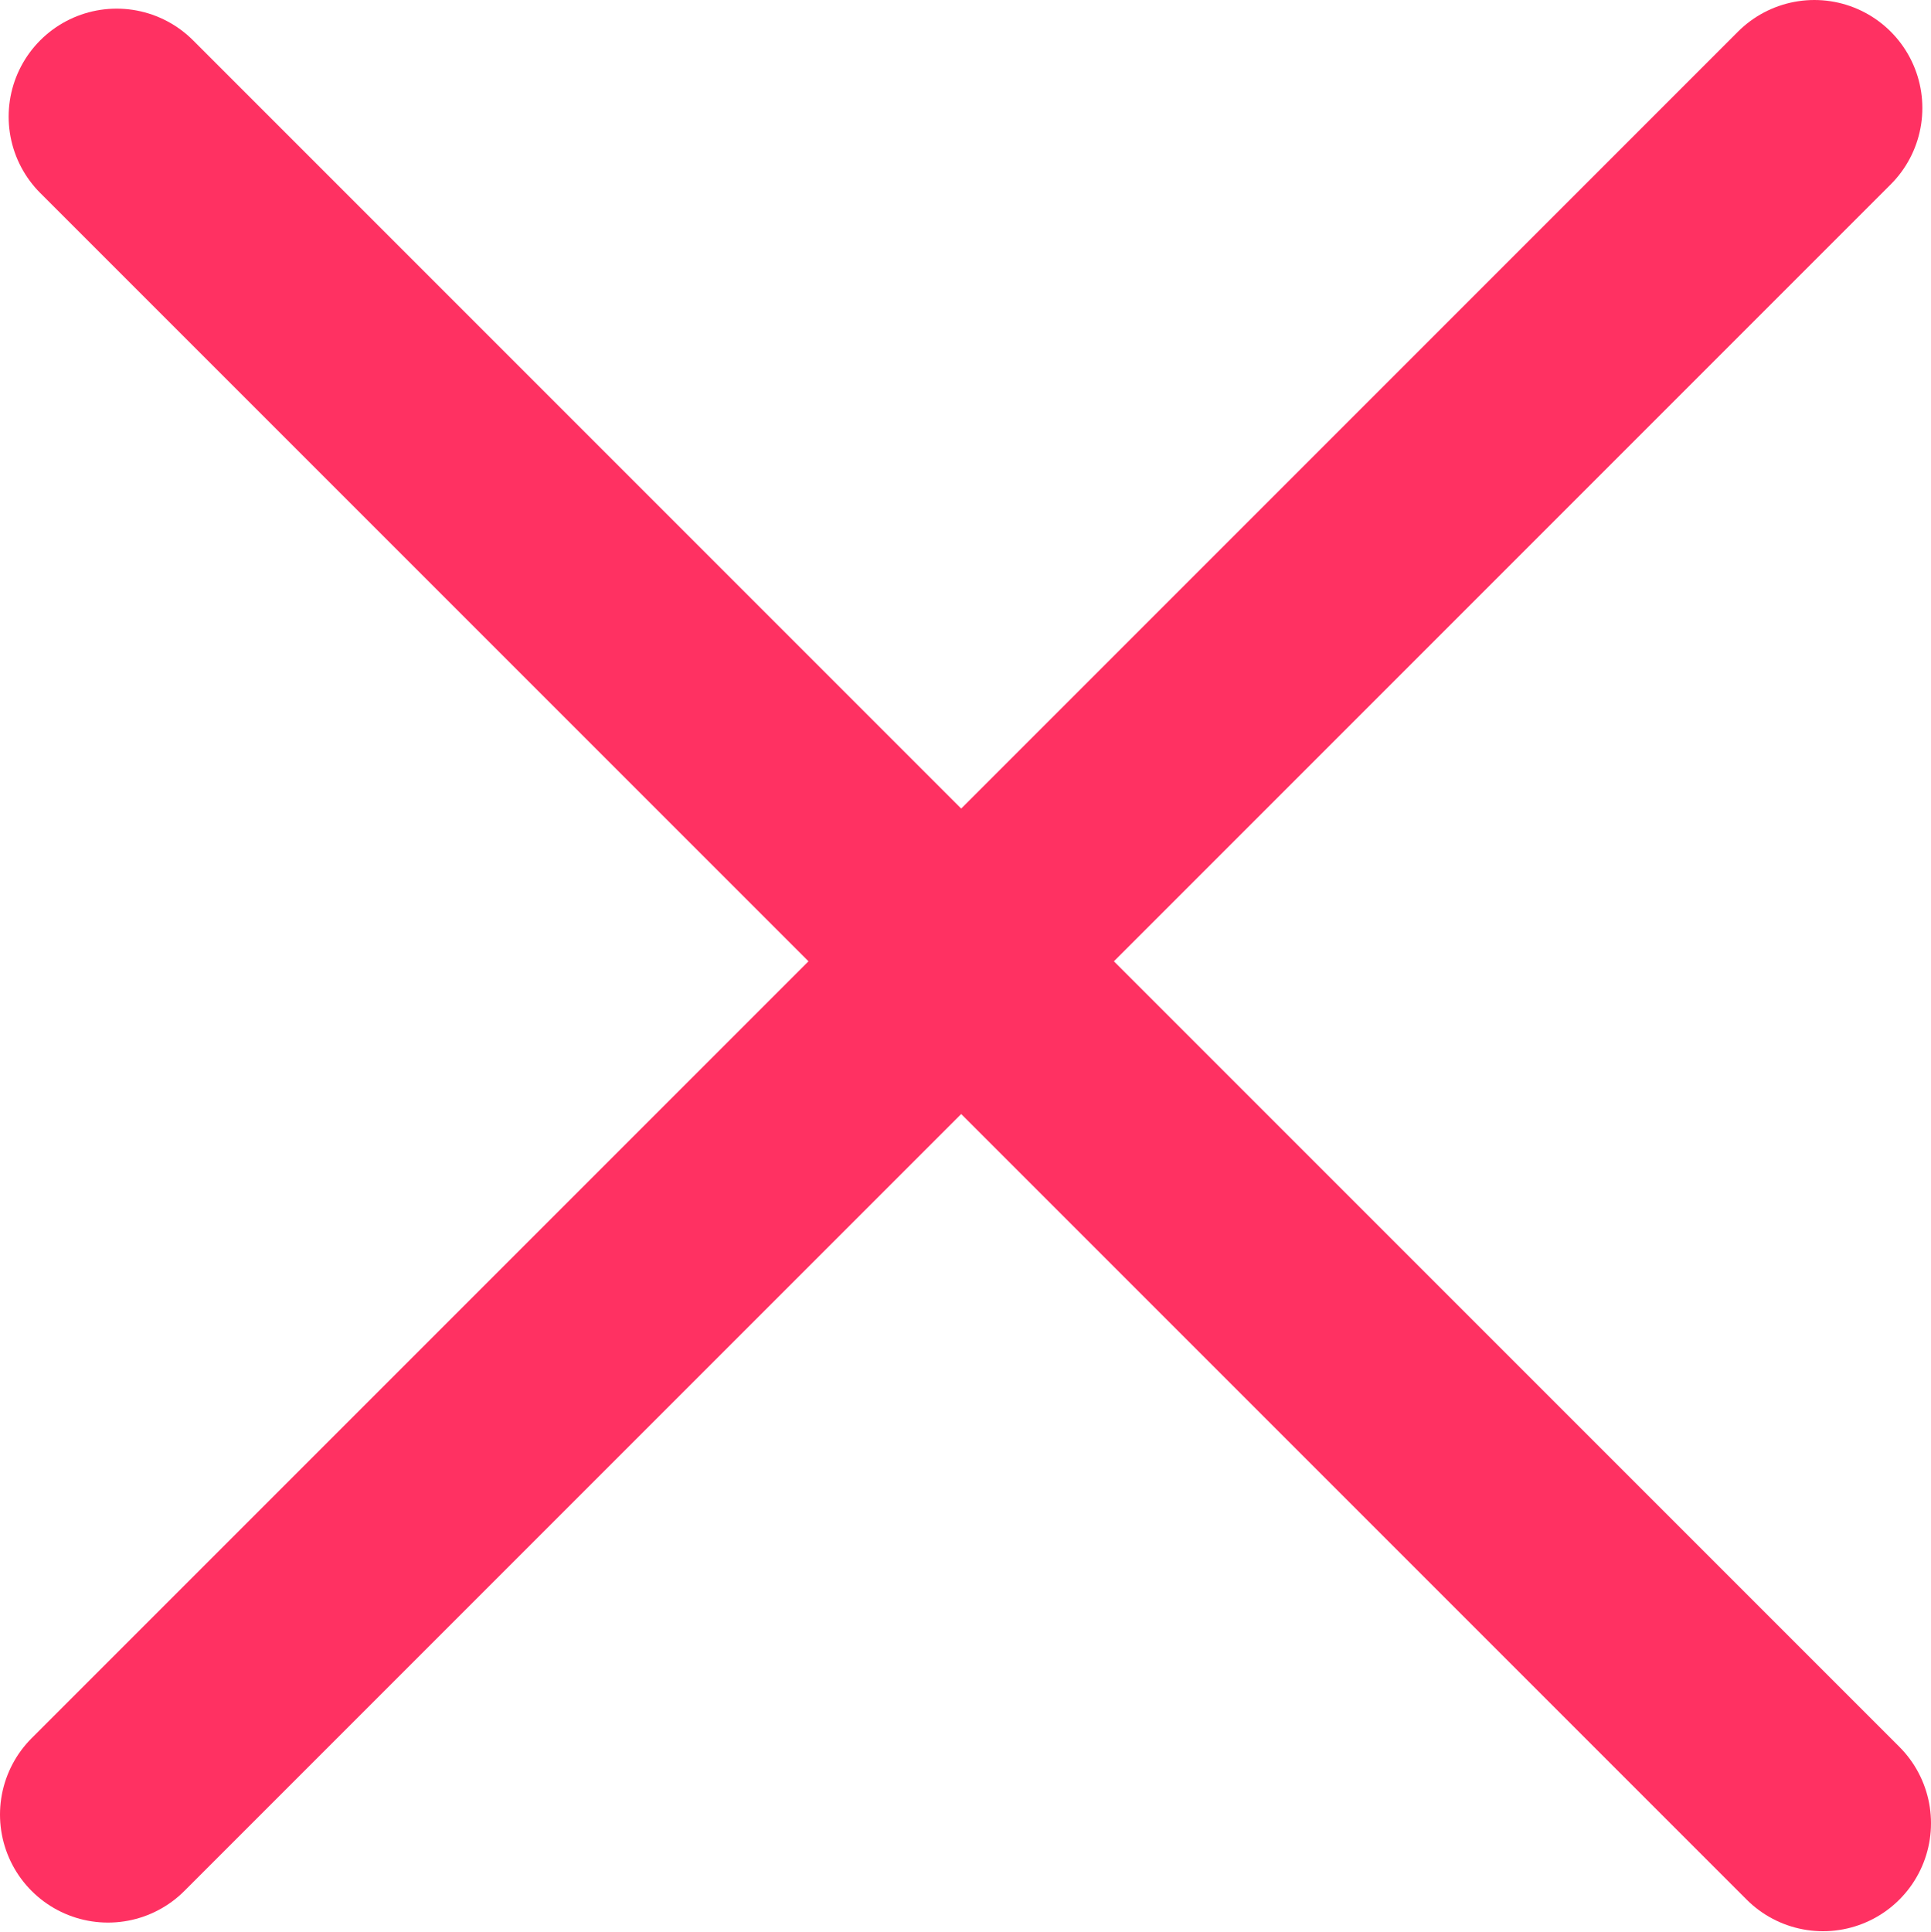
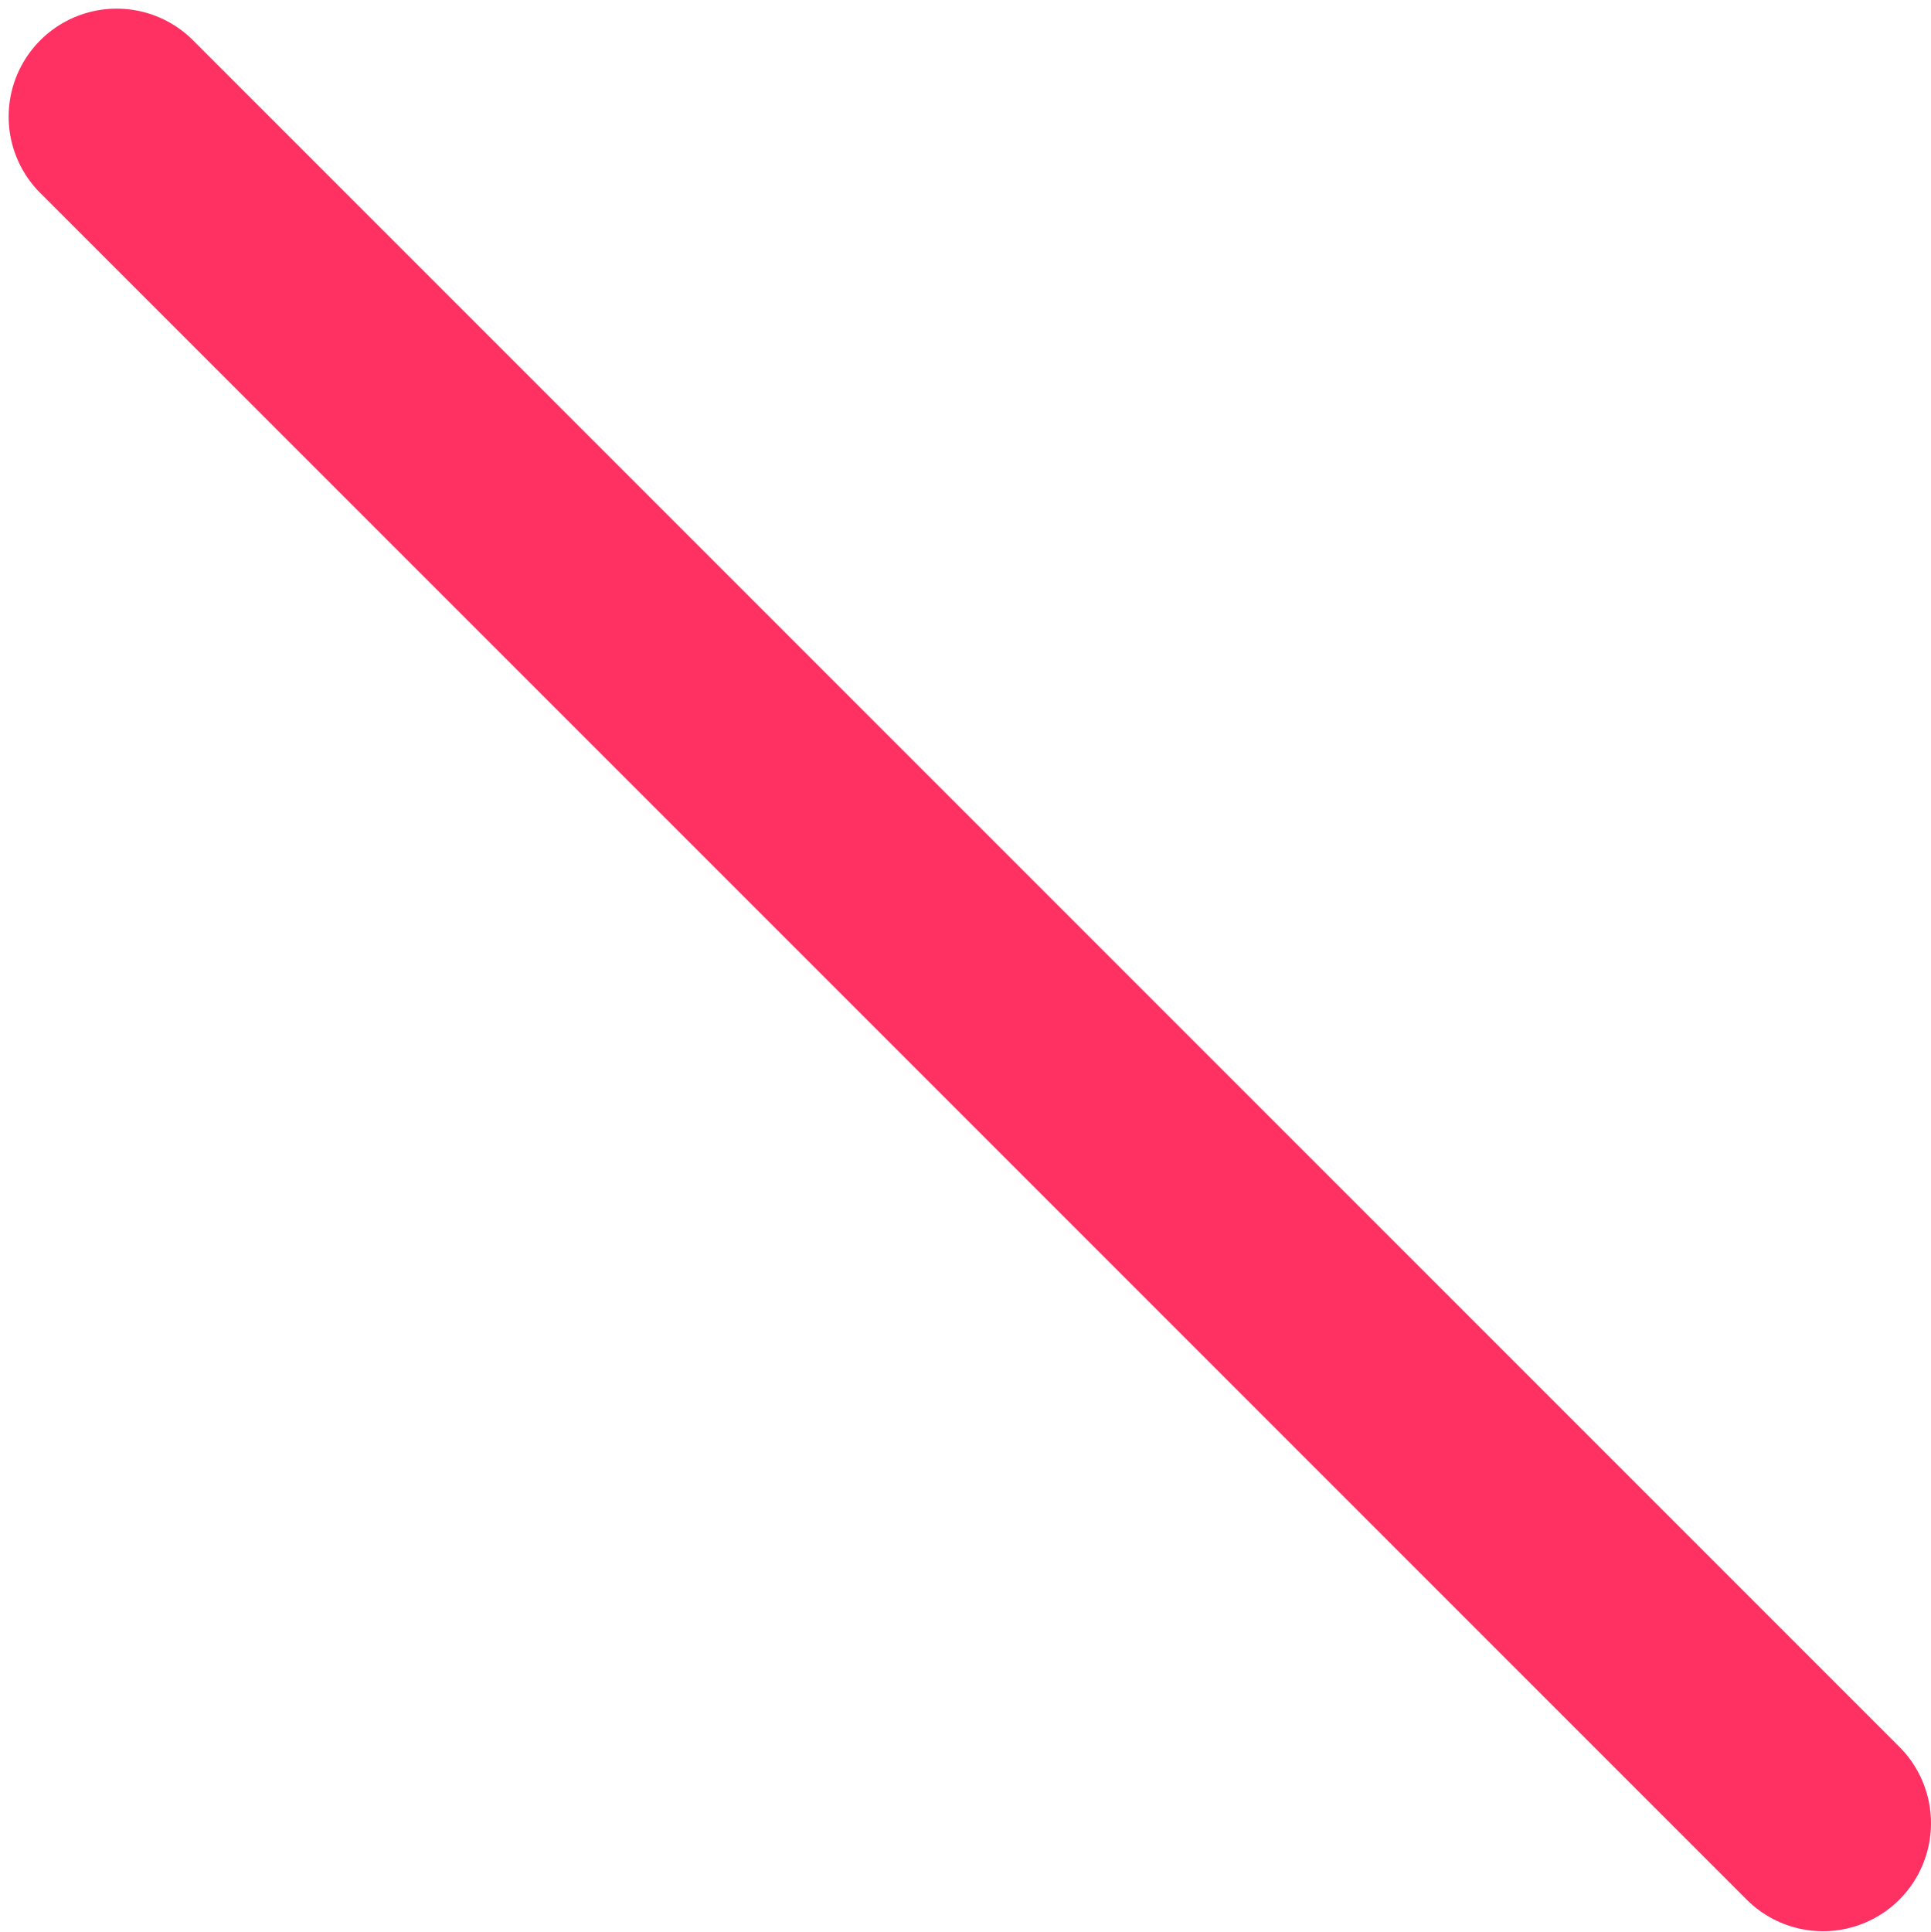
<svg xmlns="http://www.w3.org/2000/svg" viewBox="0 0 17.88 17.89">
  <defs>
    <style>.cls-1{fill:none;stroke:#FF3162;stroke-linecap:round;stroke-width:2px;}</style>
  </defs>
  <g>
    <path class="cls-1" d="m1.08,1.08l15.8,15.8" />
-     <path class="cls-1" d="m1,16.8L16.8,1" />
  </g>
</svg>